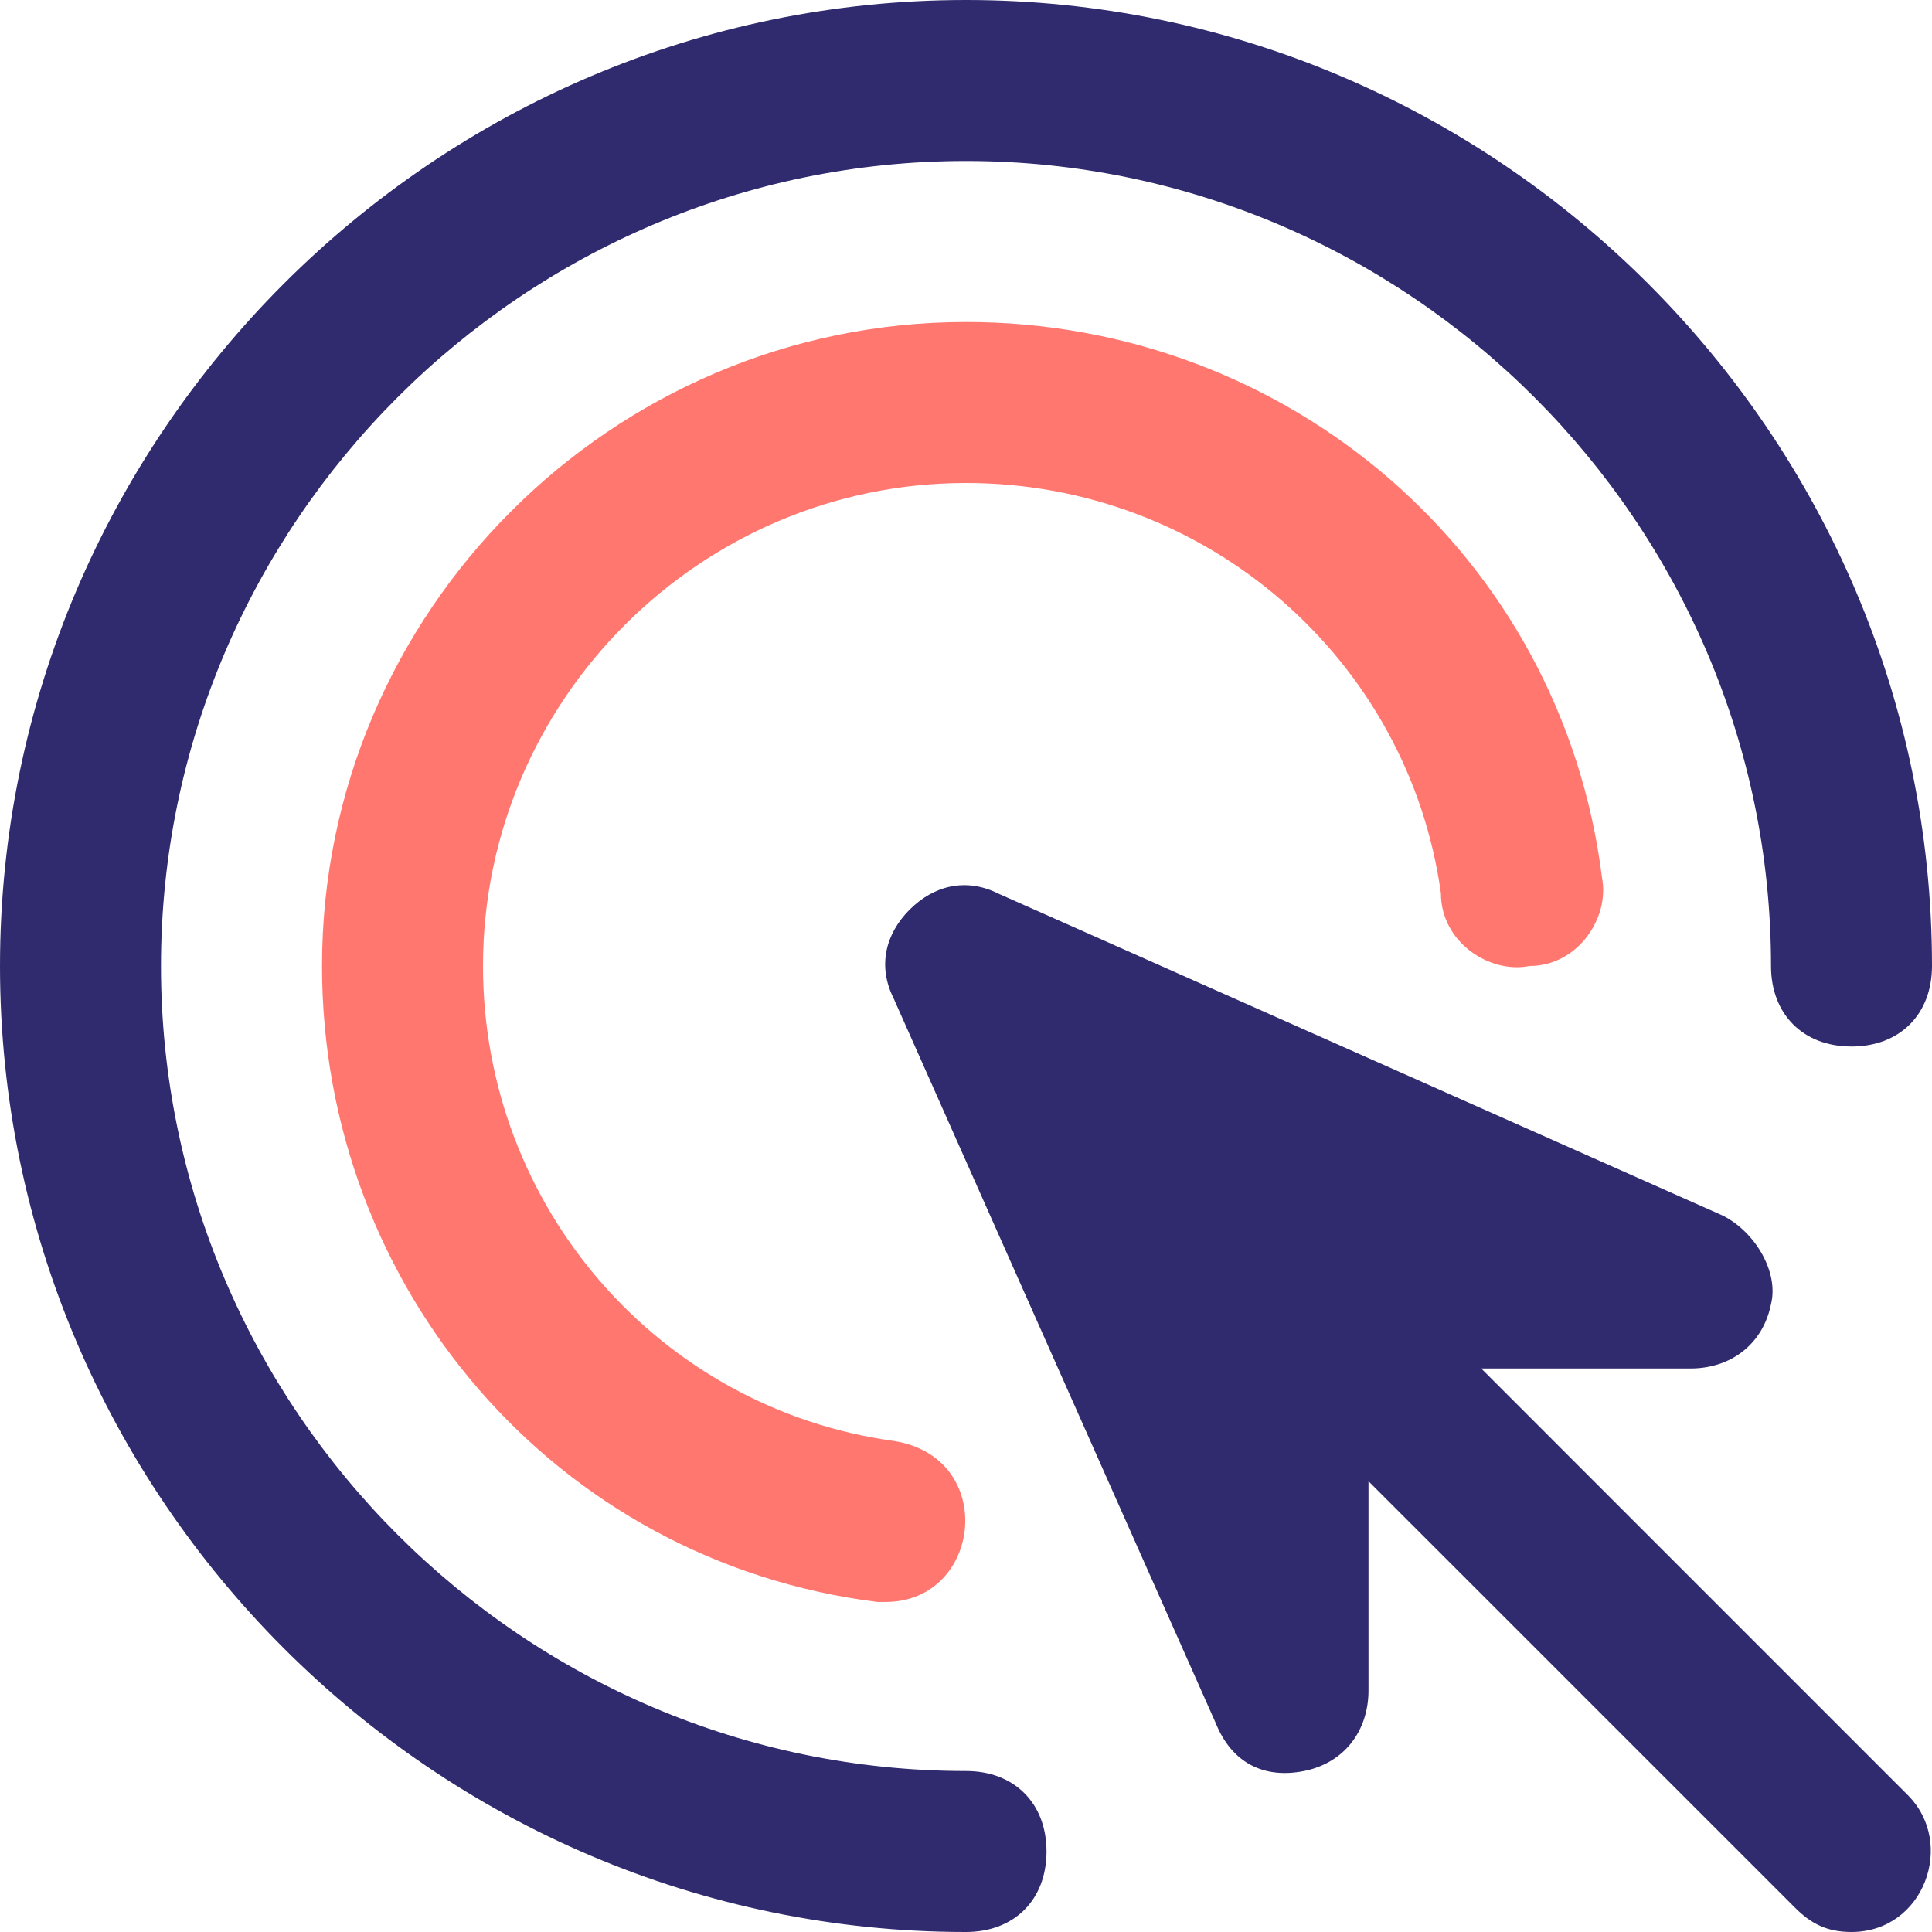
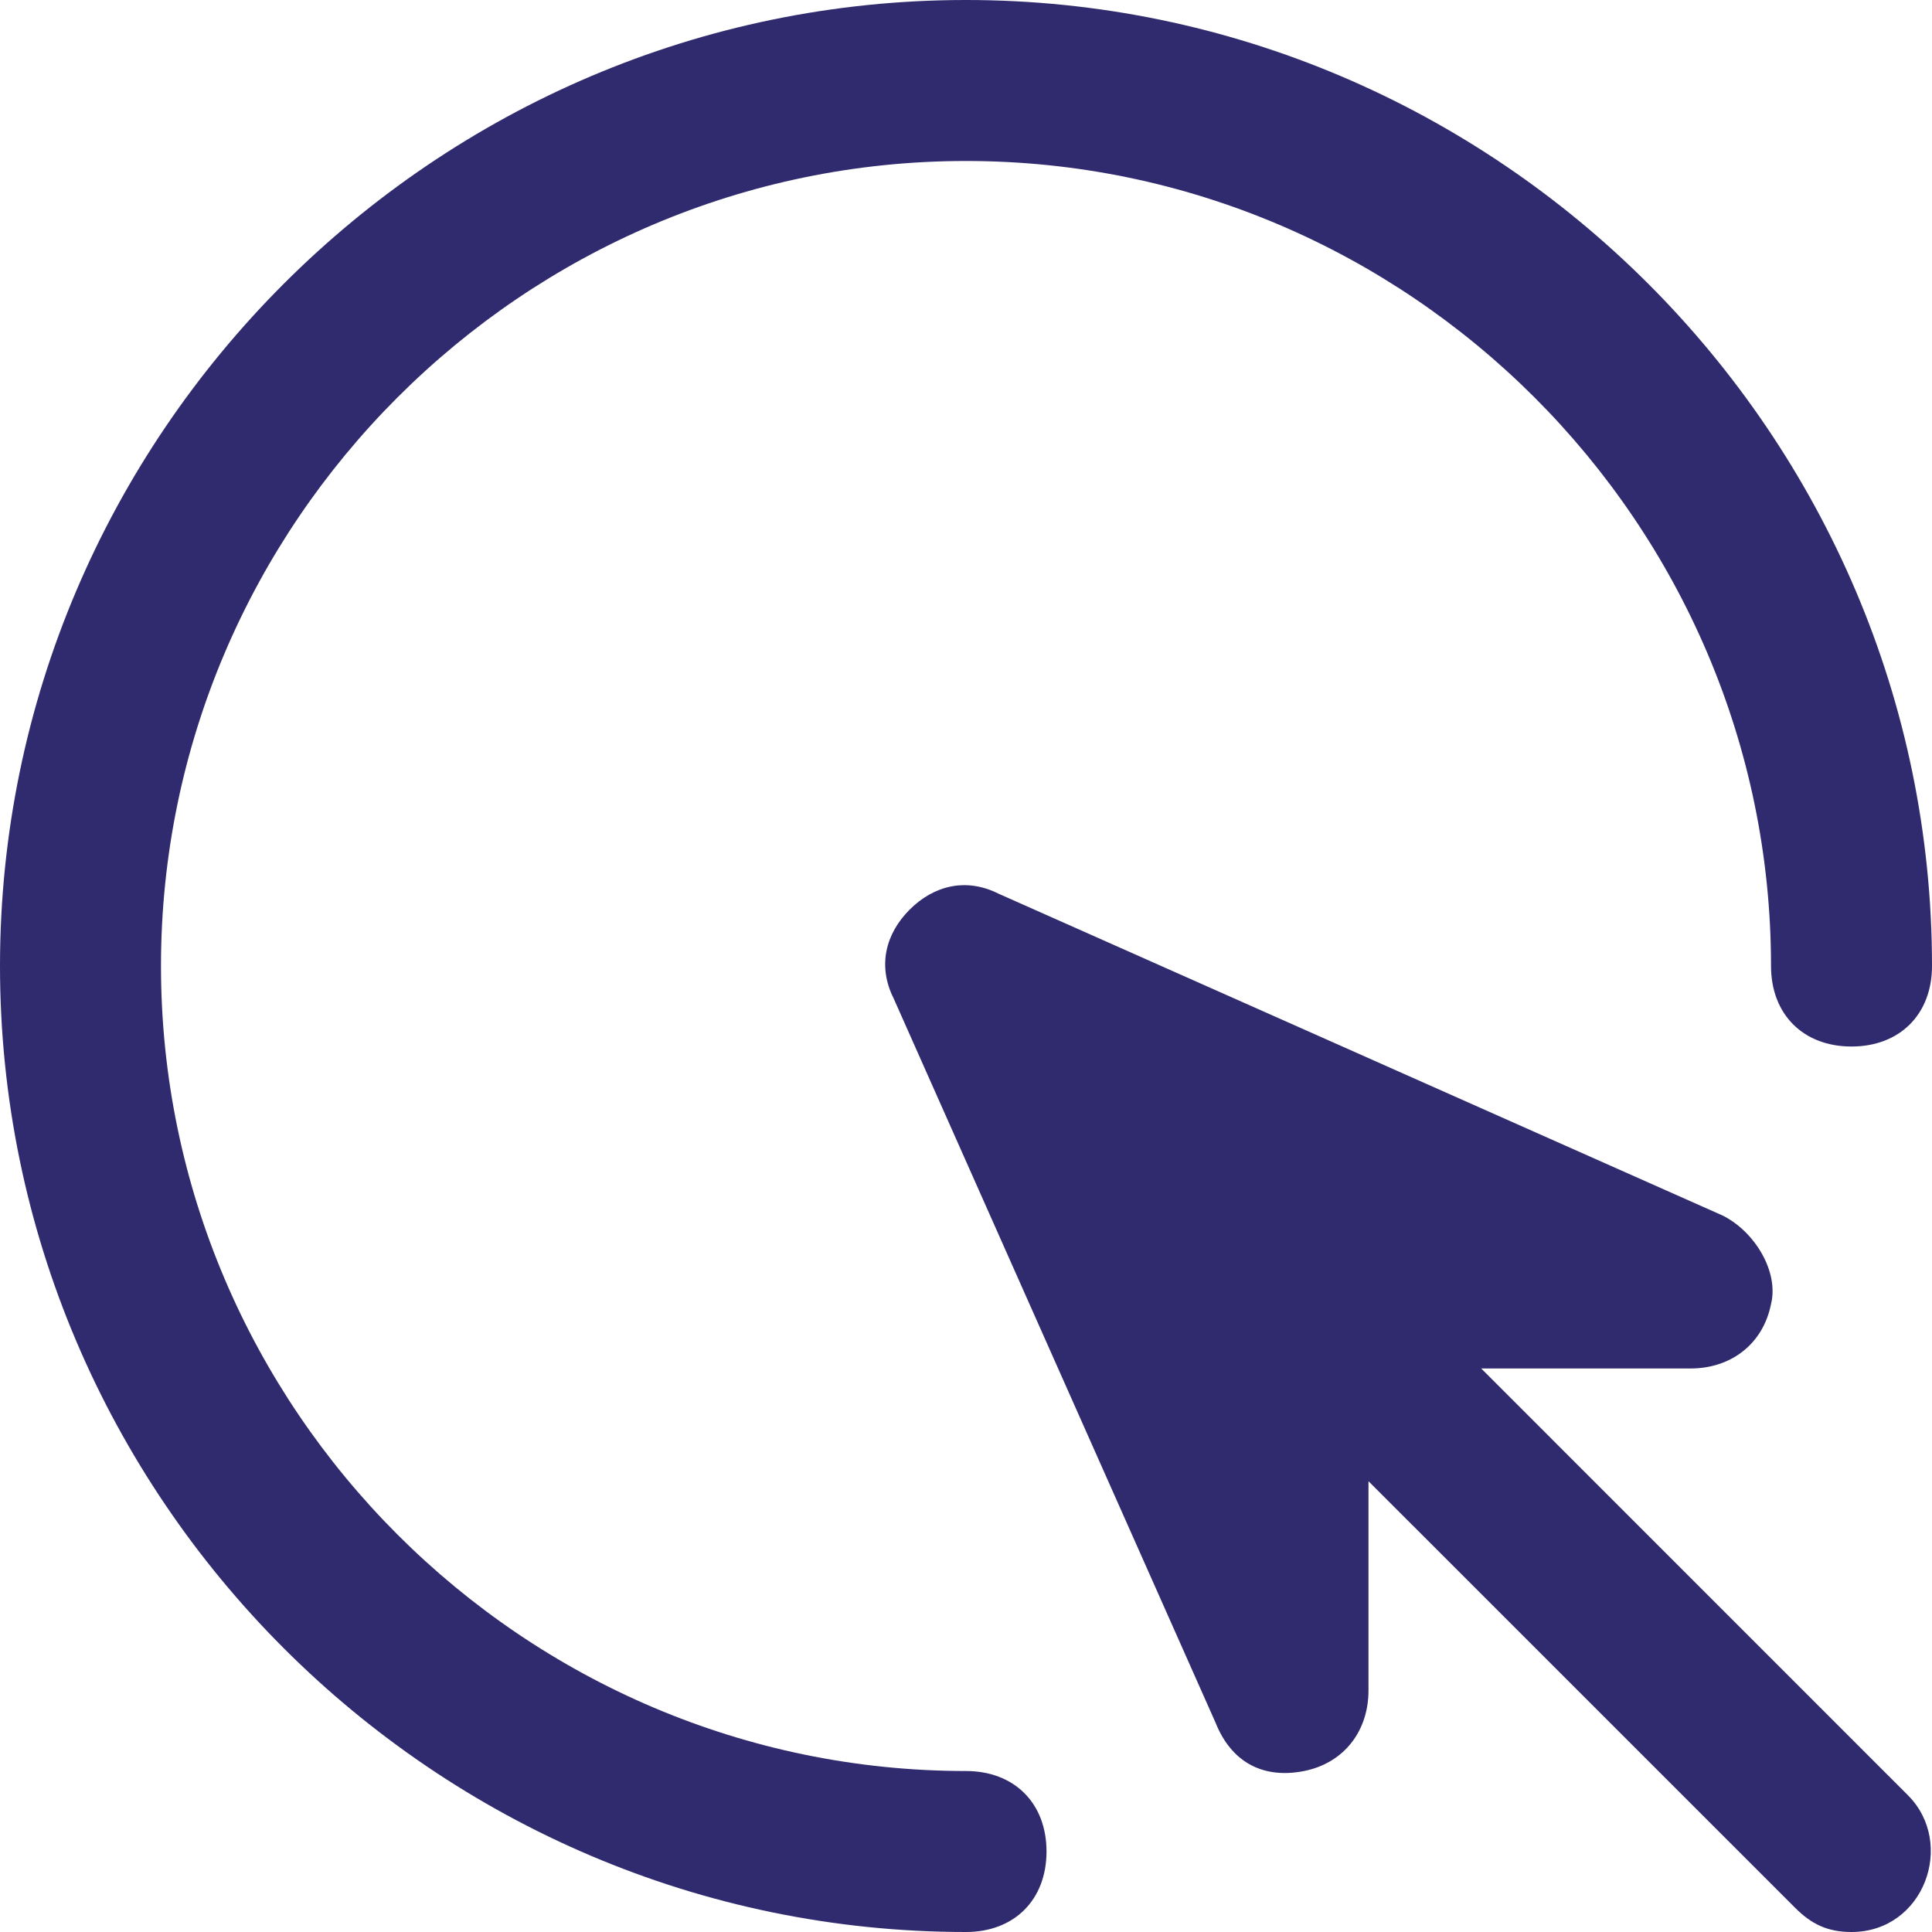
<svg xmlns="http://www.w3.org/2000/svg" width="40px" height="40px" viewBox="0 0 40 40" version="1.1">
  <title>mouse-click</title>
  <g id="Flow-Name-(mobile)" stroke="none" stroke-width="1" fill="none" fill-rule="evenodd">
    <g id="3b-case-study-1" transform="translate(-24, -1652)" fill-rule="nonzero">
      <g id="study-1" transform="translate(24, 120)">
        <g id="strategy" transform="translate(0, 926)">
          <g id="mouse-click" transform="translate(0, 606)">
            <path d="M38.333,40 C37.833,40 37.5,39.833 37.167,39.5 L28.333,30.667 L28.333,35 C28.333,35.833 27.833,36.5 27,36.667 C26.167,36.833 25.5,36.5 25.167,35.667 L18.5,20.667 C18.167,20 18.333,19.333 18.833,18.833 C19.333,18.333 20,18.167 20.667,18.5 L35.667,25.167 C36.333,25.5 36.833,26.333 36.667,27 C36.5,27.833 35.833,28.333 35,28.333 L30.667,28.333 L39.5,37.167 C40.5,38.167 39.833,40 38.333,40 L38.333,40 Z" id="Path" fill="#302B6E" />
            <path d="M20,40 C9,40 0,31 0,20 C0,9 9,0 20,0 C31,0 40,9 40,20 C40,21 39.333,21.667 38.333,21.667 C37.333,21.667 36.667,21 36.667,20 C36.667,10.833 29.167,3.333 20,3.333 C10.833,3.333 3.333,10.833 3.333,20 C3.333,29.167 10.833,36.667 20,36.667 C21,36.667 21.667,37.333 21.667,38.333 C21.667,39.333 21,40 20,40 Z" id="Path" fill="#302B6E" />
-             <path d="M18.333,33.167 L18.167,33.167 C11.5,32.333 6.667,26.667 6.667,20 C6.667,12.667 12.667,6.667 20,6.667 C26.667,6.667 32.333,11.5 33.167,18.167 C33.333,19 32.667,20 31.667,20 C30.833,20.167 29.833,19.5 29.833,18.5 C29.167,13.667 25,10 20,10 C14.5,10 10,14.5 10,20 C10,25 13.667,29.167 18.5,29.833 C20.667,30.167 20.333,33.167 18.333,33.167 Z" id="Path" fill="#FF776F" />
          </g>
        </g>
      </g>
    </g>
  </g>
</svg>